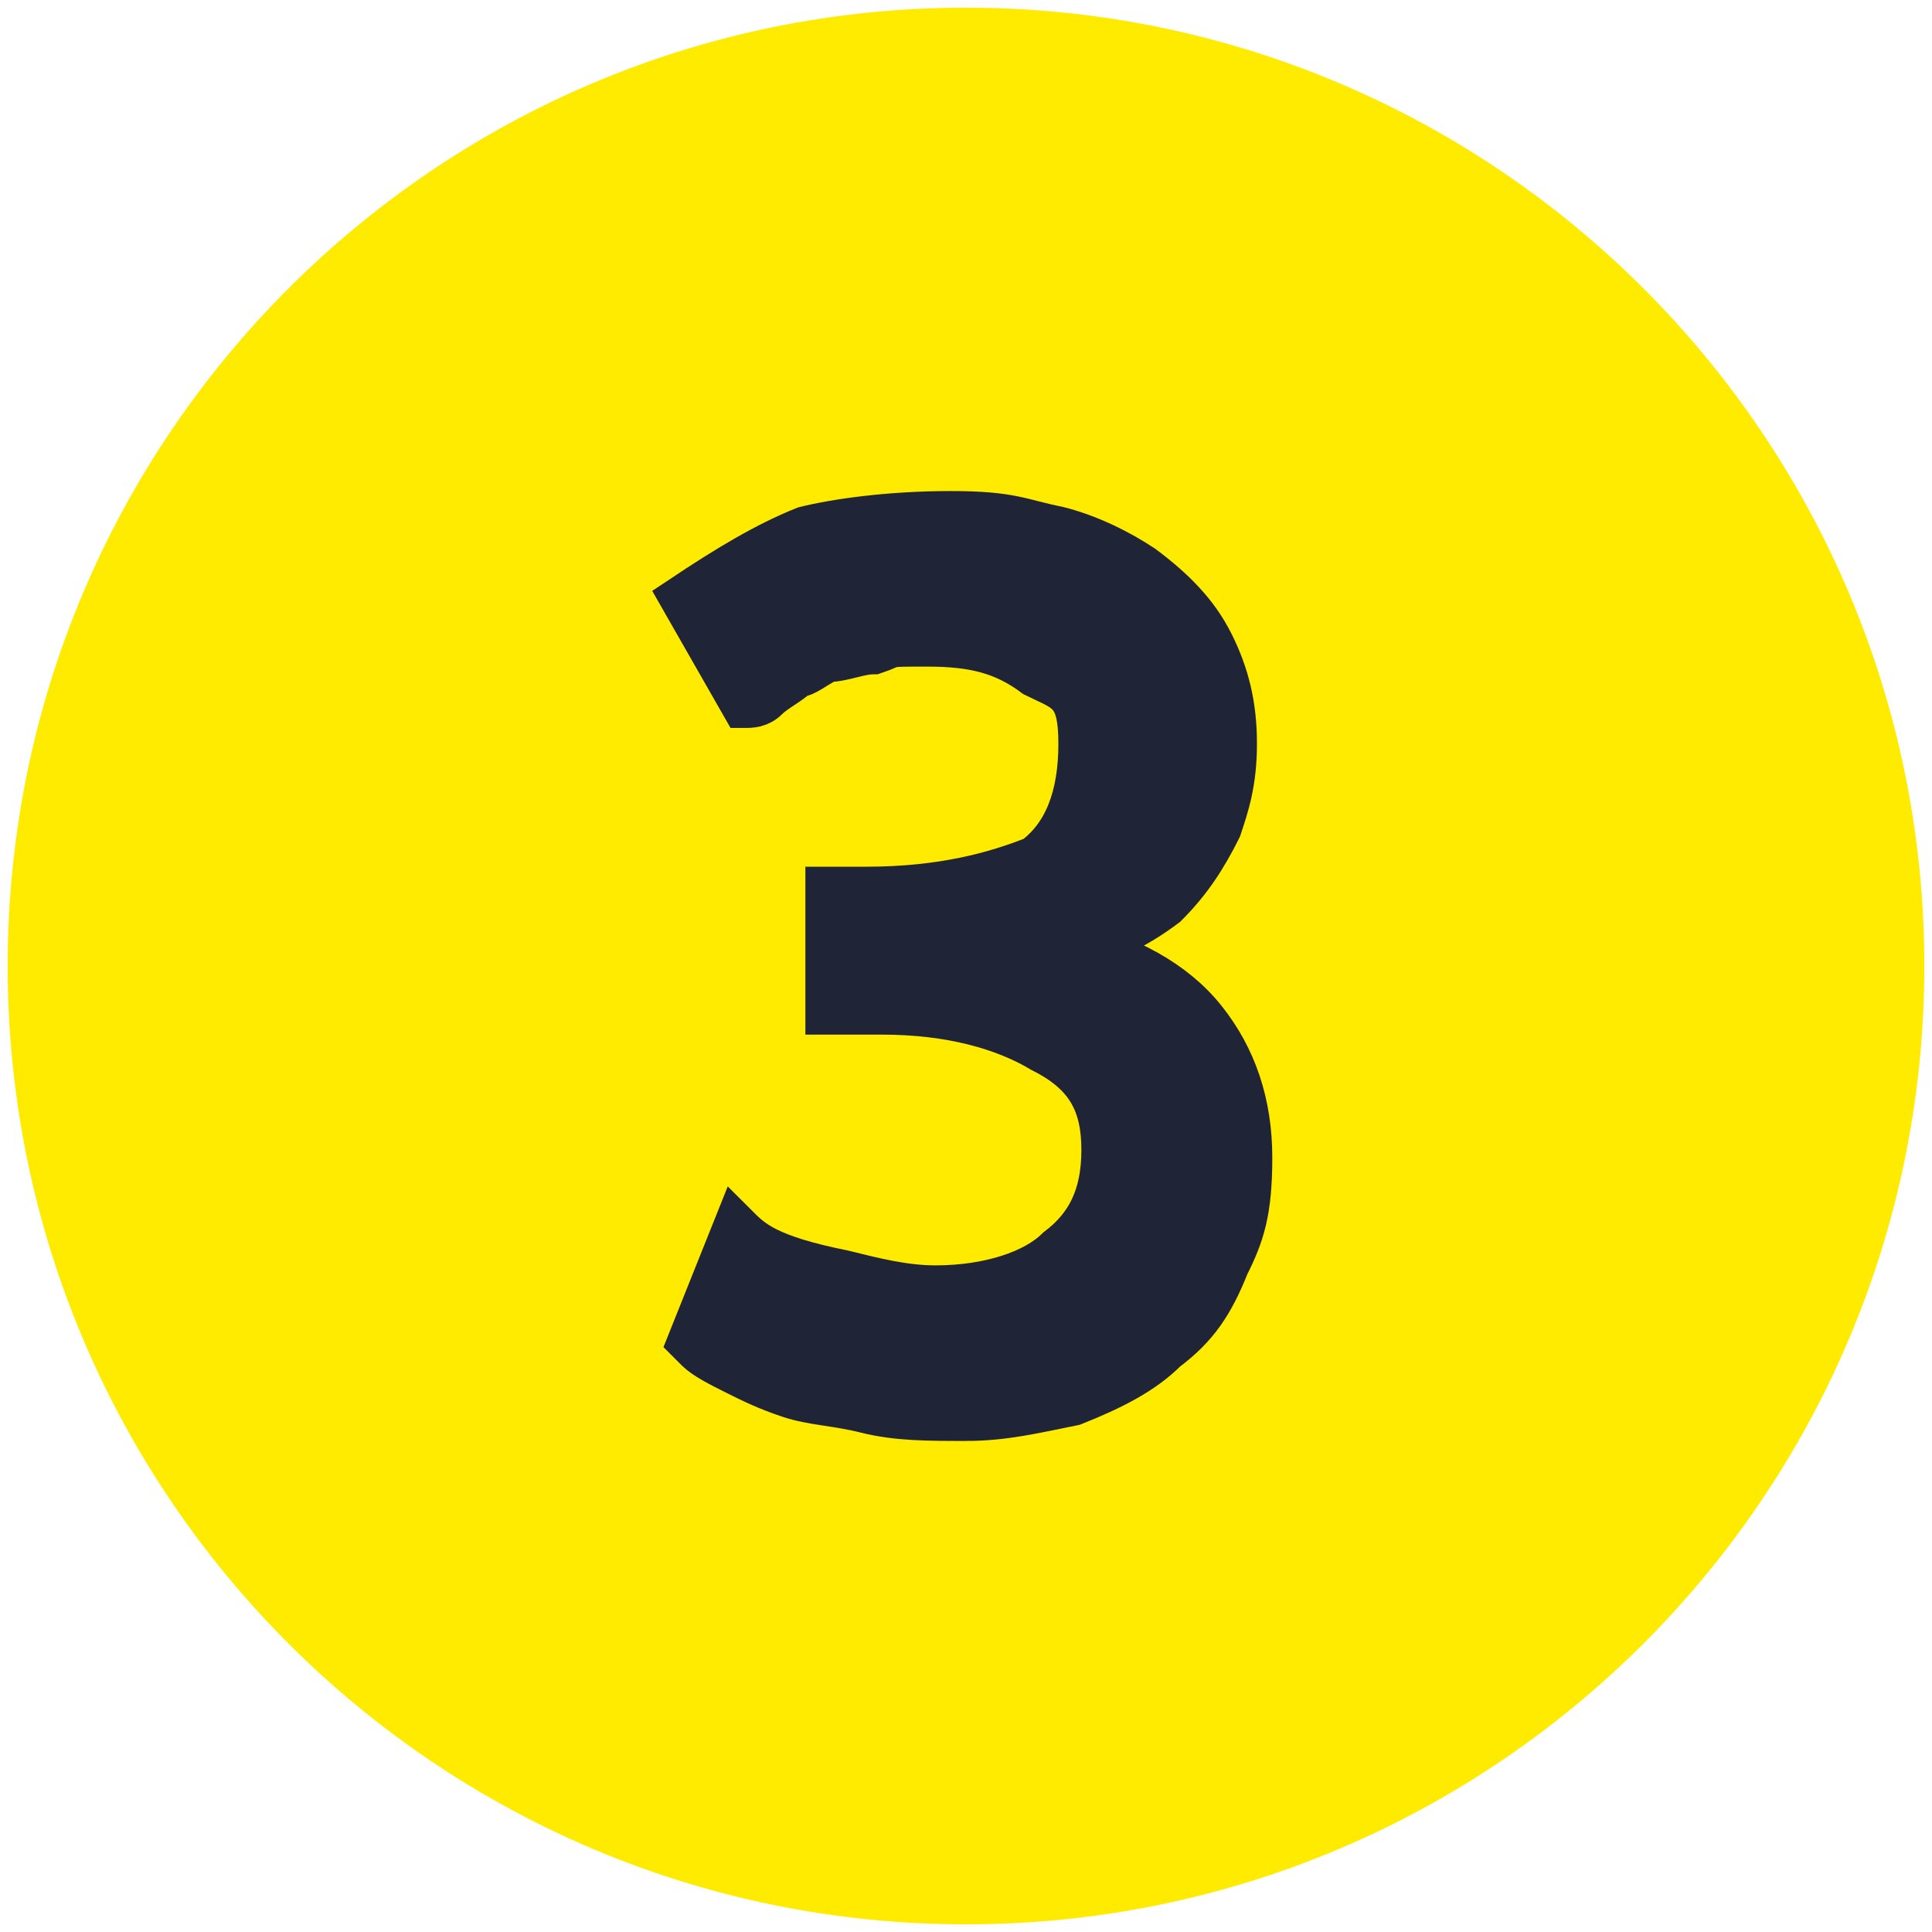
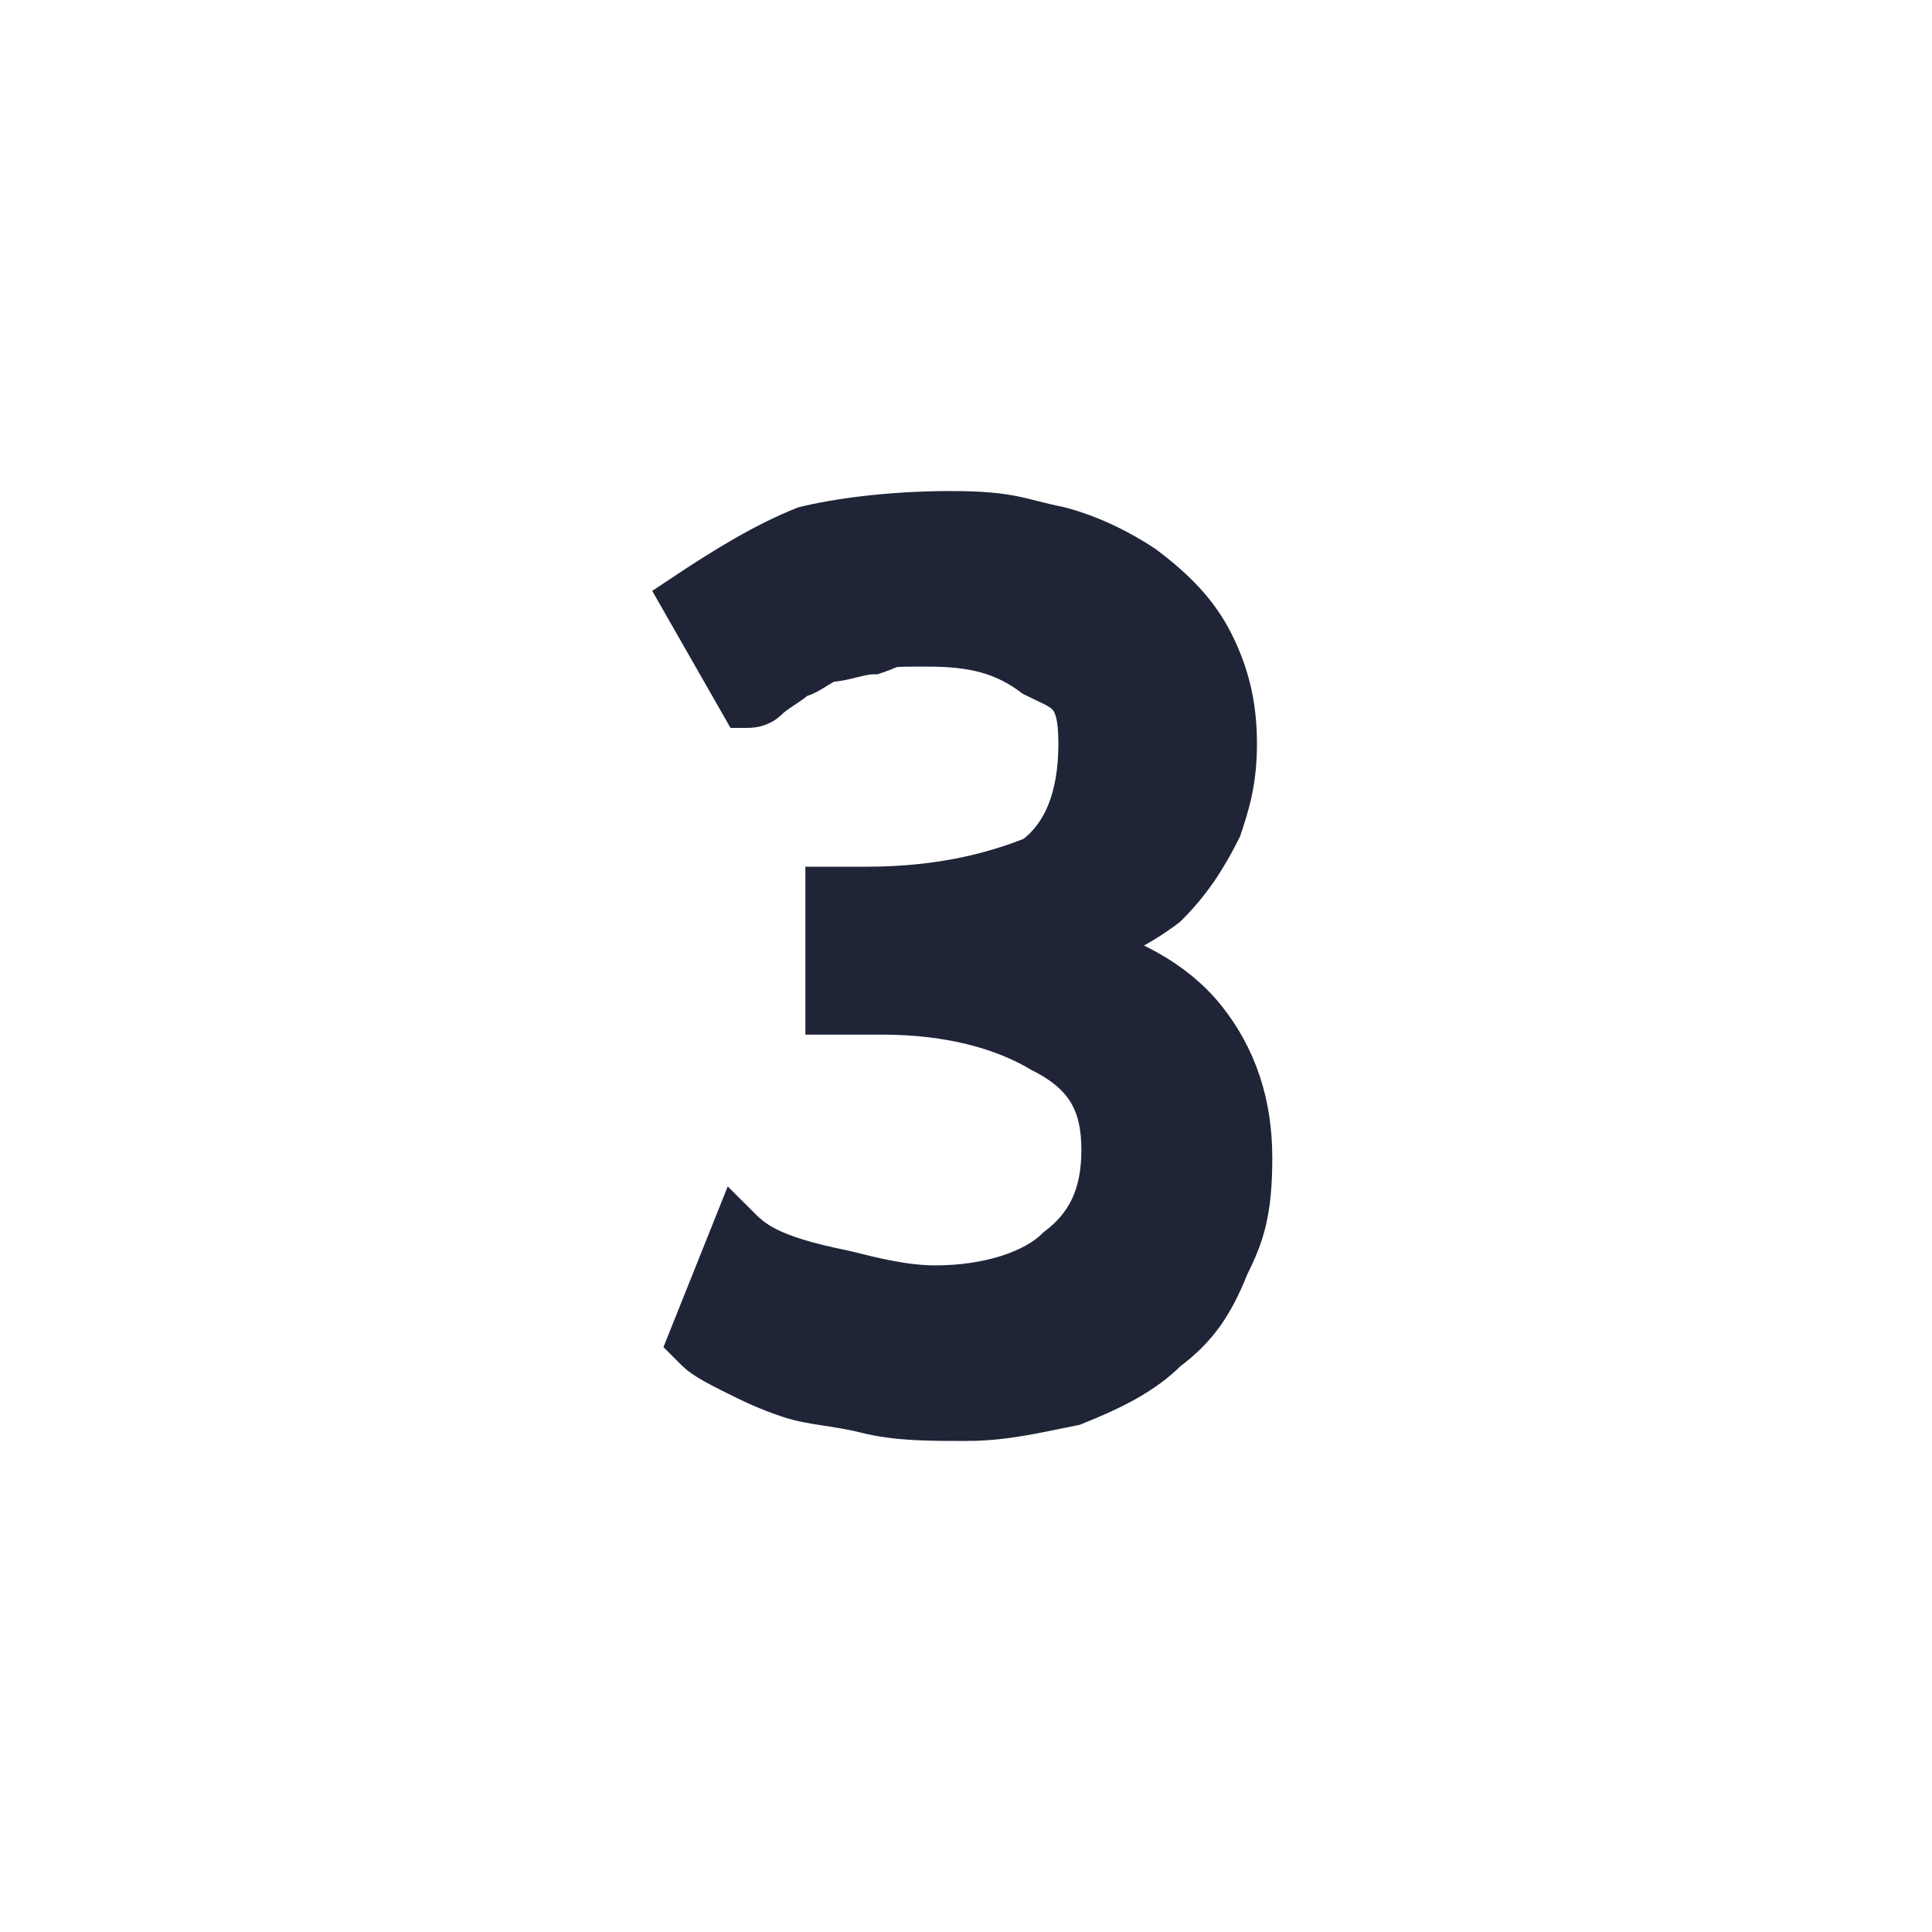
<svg xmlns="http://www.w3.org/2000/svg" id="Capa_1" data-name="Capa 1" version="1.1" viewBox="0 0 252 252">
  <defs>
    <style>
      .cls-1 {
        fill: #1f2437;
        stroke: #1f2437;
        stroke-width: 5.9px;
      }

      .cls-2 {
        fill: #ffeb00;
        stroke-width: 0px;
      }
    </style>
  </defs>
  <g id="Capa_1-2" data-name="Capa_1">
    <g id="_2247104147056" data-name=" 2247104147056">
-       <path class="cls-2" d="M251,126c0,69-56,125-125,125S1,195,1,126,57,1,126,1s125,56,125,125Z" />
      <path class="cls-1" d="M126,185c-5,0-9,0-13-1s-7-1-10-2-5-2-7-3-4-2-5-3l-1-1,6-15c1,1,2,2,4,3s5,2,10,3c4,1,8,2,12,2,7,0,13-2,16-5,4-3,6-7,6-13s-2-10-8-13c-5-3-12-5-21-5h-7v-16h5c10,0,17-2,22-4,4-3,6-8,6-15s-2-7-6-9c-4-3-8-4-14-4s-4,0-7,1c-2,0-4,1-6,1-2,1-3,2-4,2-1,1-3,2-4,3s-2,1-3,1l-8-14c6-4,11-7,16-9,4-1,11-2,19-2s9,1,14,2c4,1,8,3,11,5,4,3,7,6,9,10s3,8,3,13-1,8-2,11c-2,4-4,7-7,10-4,3-8,5-12,5,7,2,13,5,17,10s6,11,6,18-1,10-3,14c-2,5-4,8-8,11-3,3-7,5-12,7-5,1-9,2-14,2ZM96,160h0Z" />
    </g>
  </g>
</svg>